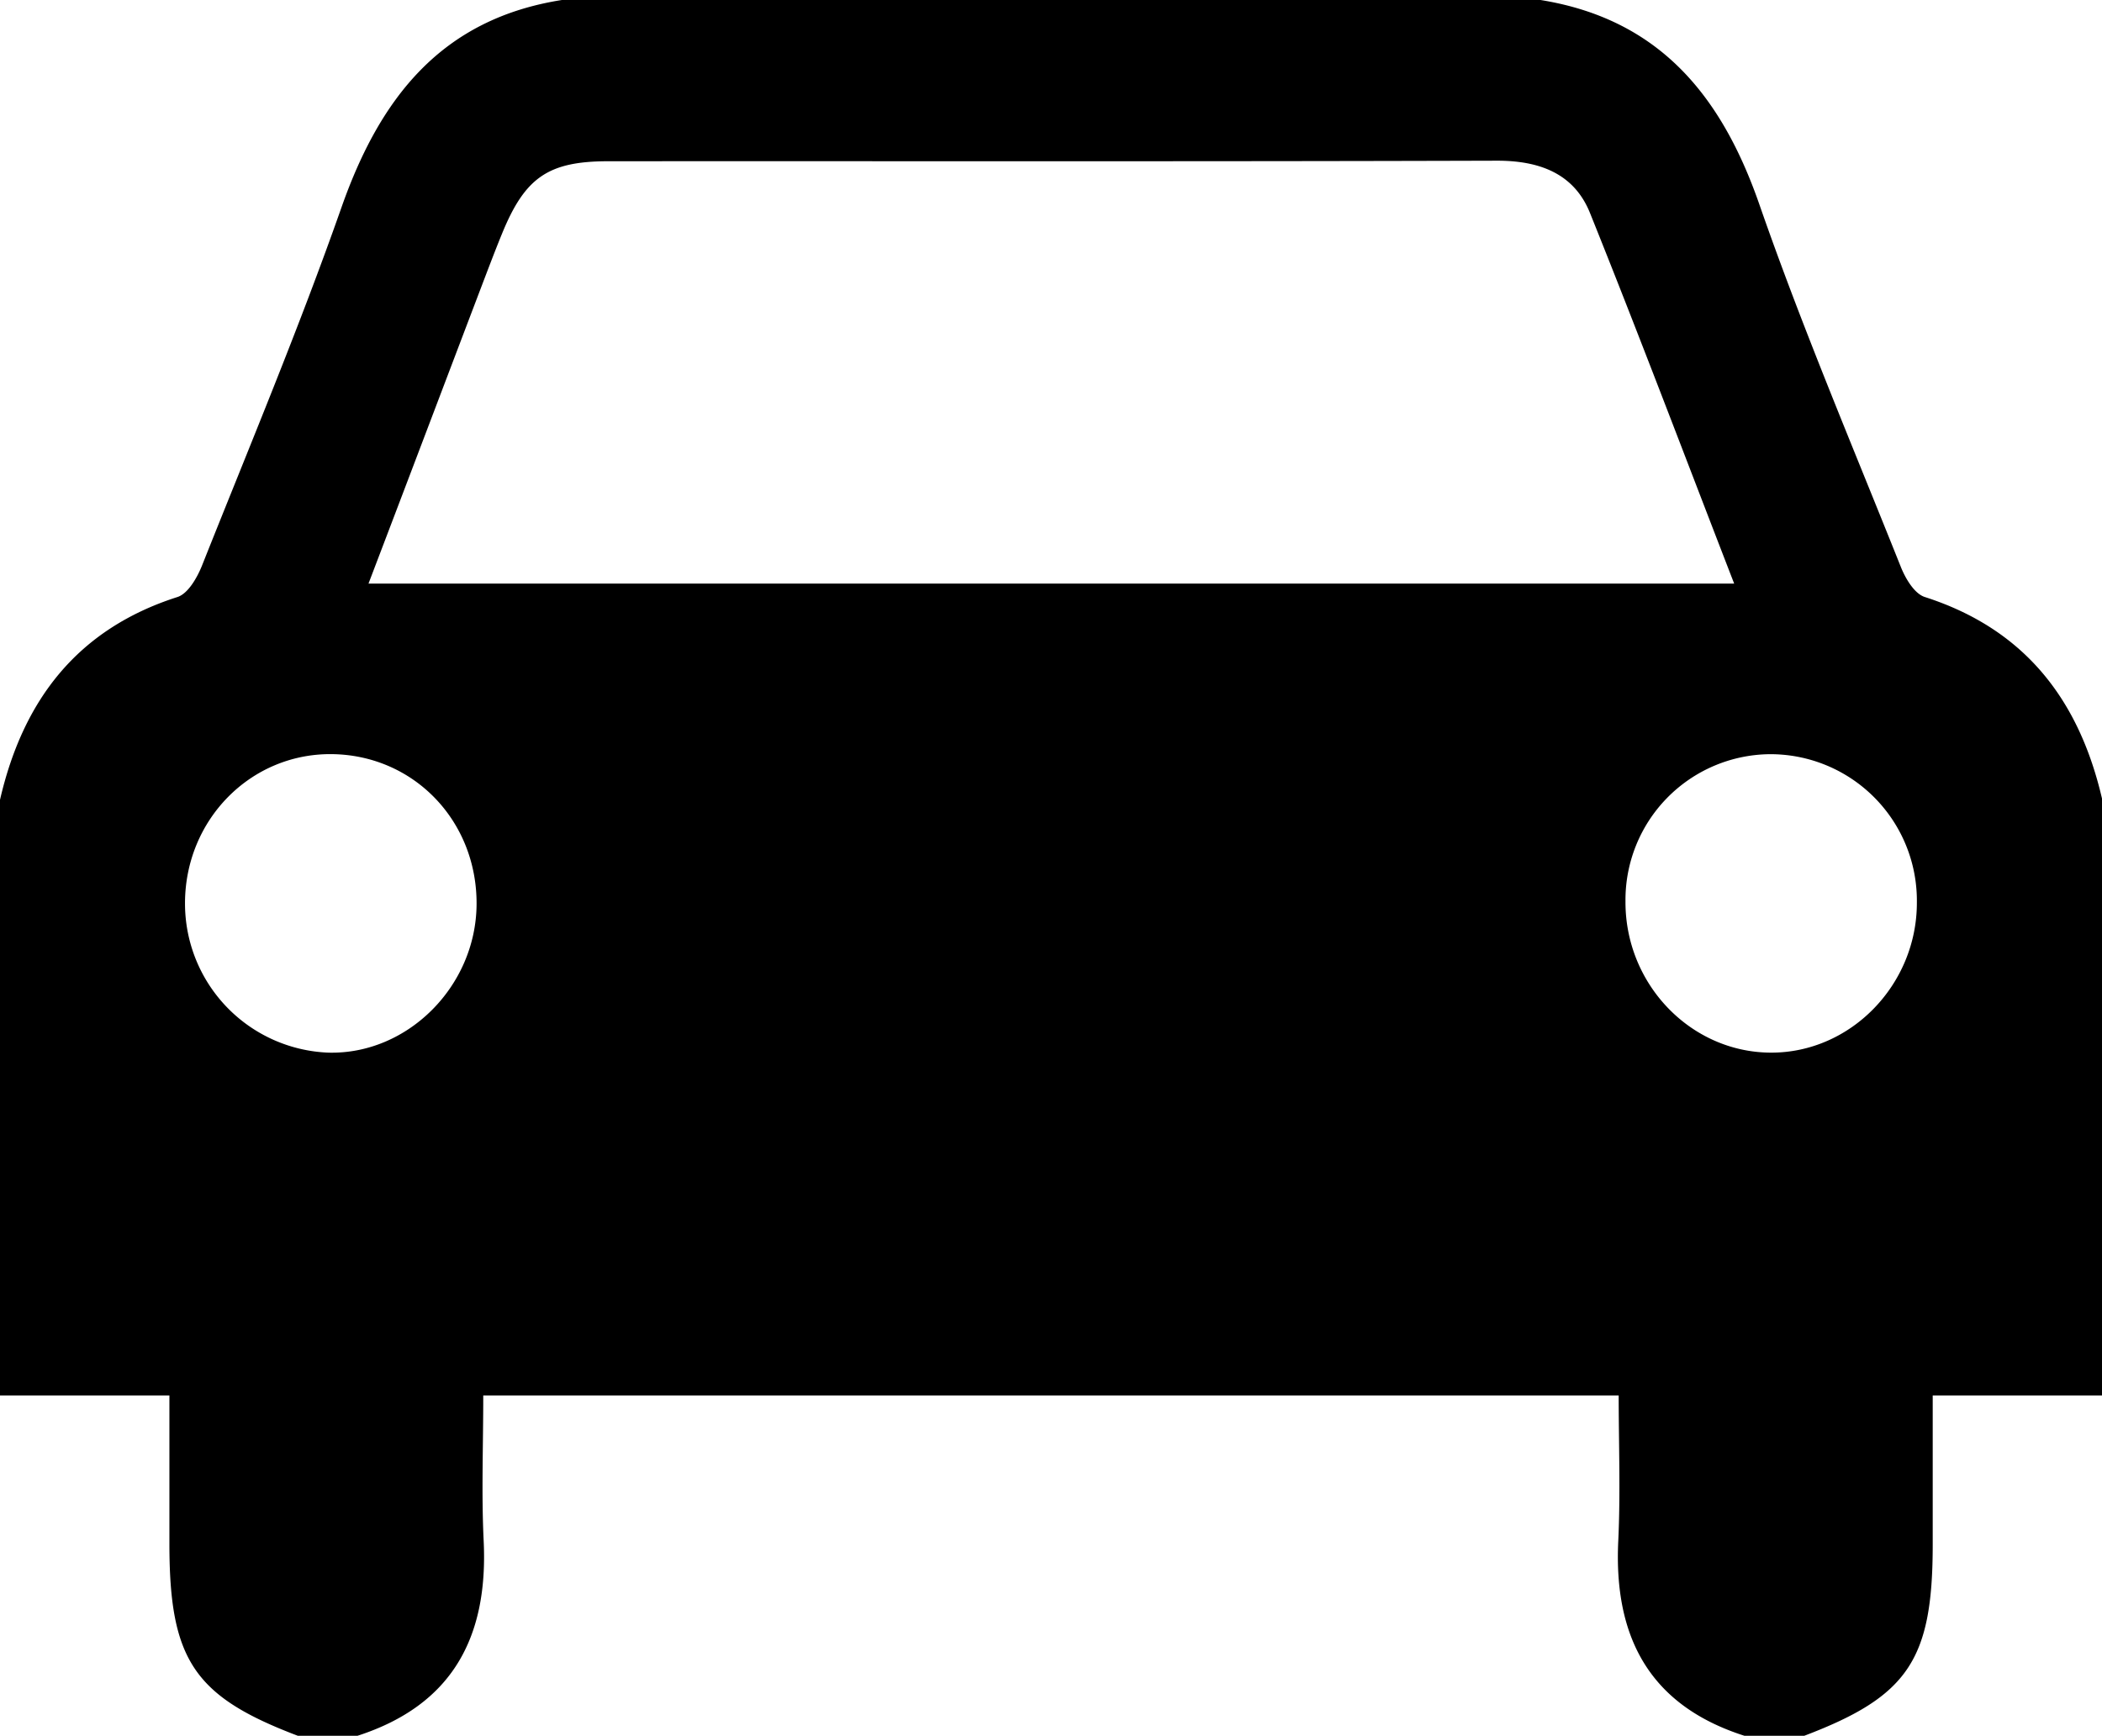
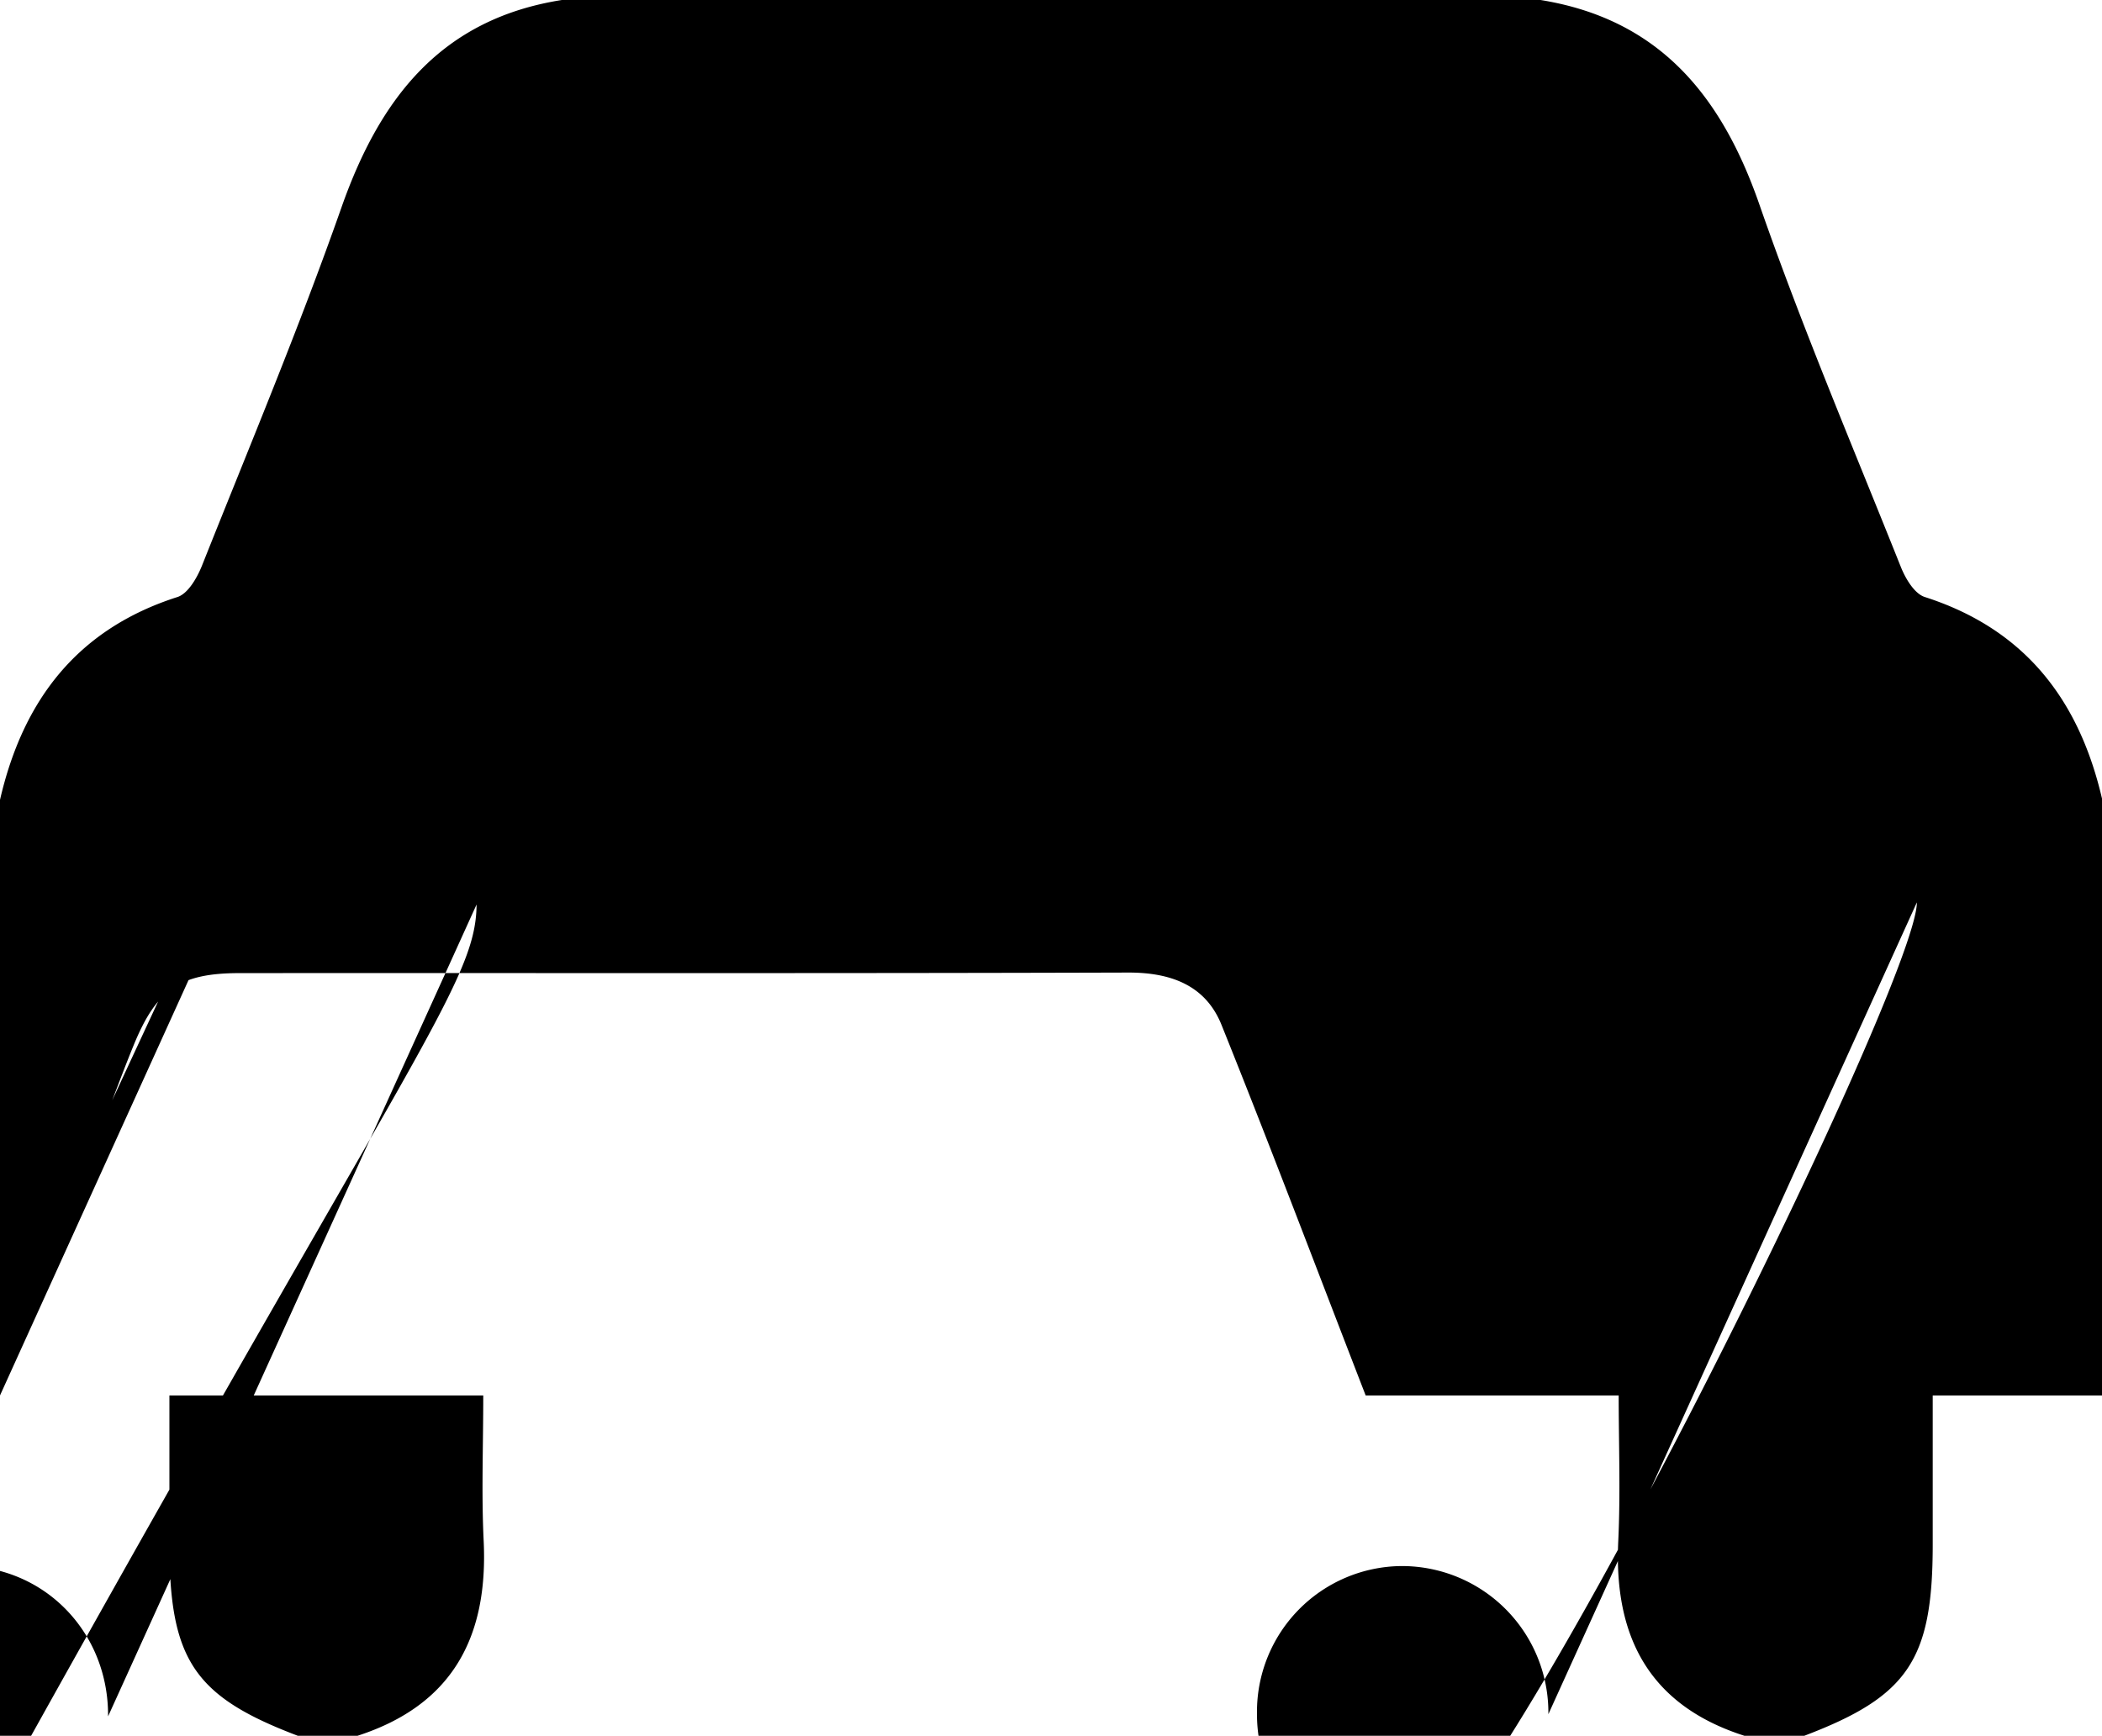
<svg xmlns="http://www.w3.org/2000/svg" id="Layer_1" data-name="Layer 1" viewBox="0 0 346.19 285.92">
  <title>2</title>
-   <path d="M-7609.31-1922.78v-98.11c3.77-16.36,12.68-28.12,29.23-33.41,1.72-.55,3.2-3.12,4-5.08,7.81-19.63,16-39.15,23-59.07,6.32-18,16.41-31.06,36.31-34.19h161.18c19.5,3.15,29.76,15.68,36,33.56,7,20.16,15.37,39.86,23.29,59.7,0.78,2,2.27,4.53,4,5.08,16.53,5.31,25.47,17,29.23,33.41v98.11H-7291c0,8.36,0,16.47,0,24.57,0,19-4.07,25-21.16,31.49H-7322c-15.65-5-21.54-16.27-20.79-32.06,0.38-8,.07-16.11.07-24h-187c0,8.3-.31,16.19.07,24,0.75,15.79-5.14,27-20.79,32.06h-9.81c-17.08-6.47-21.14-12.51-21.16-31.49,0-8.11,0-16.21,0-24.57h-27.9Zm60.69-133.73h224.92c-8.07-20.84-15.68-41-23.75-61.06-2.63-6.52-8.35-8.62-15.38-8.6-48.77.15-97.54,0.06-146.31,0.09-9.87,0-13.69,2.67-17.46,11.86-1.23,3-2.38,6.06-3.54,9.1C-7536.24-2089.08-7542.33-2073-7548.62-2056.51Zm17.8,52.86c0.1-13.8-10.38-24.65-23.9-24.77-13.36-.11-24.12,10.85-24.12,24.58a24.58,24.58,0,0,0,23.58,24.59C-7542.21-1978.89-7530.92-1990.17-7530.82-2003.65Zm237.21-.36a24.13,24.13,0,0,0-24.27-24.4,24,24,0,0,0-23.72,24.23c-0.08,13.62,10.71,24.87,23.91,24.93S-7293.57-1990.48-7293.61-2004Z" transform="translate(7609.31 2152.64)" />
+   <path d="M-7609.31-1922.78v-98.11c3.77-16.36,12.68-28.12,29.23-33.41,1.72-.55,3.2-3.12,4-5.08,7.81-19.63,16-39.15,23-59.07,6.32-18,16.41-31.06,36.31-34.19h161.18c19.5,3.15,29.76,15.68,36,33.56,7,20.16,15.37,39.86,23.29,59.7,0.78,2,2.27,4.53,4,5.08,16.53,5.31,25.47,17,29.23,33.41v98.11H-7291c0,8.36,0,16.47,0,24.57,0,19-4.07,25-21.16,31.49H-7322c-15.65-5-21.54-16.27-20.79-32.06,0.38-8,.07-16.11.07-24h-187c0,8.3-.31,16.19.07,24,0.75,15.79-5.14,27-20.79,32.06h-9.81c-17.08-6.47-21.14-12.51-21.16-31.49,0-8.11,0-16.21,0-24.57h-27.9Zh224.92c-8.07-20.84-15.68-41-23.75-61.06-2.63-6.52-8.35-8.62-15.38-8.6-48.77.15-97.54,0.06-146.31,0.09-9.87,0-13.69,2.67-17.46,11.86-1.23,3-2.38,6.06-3.54,9.1C-7536.24-2089.08-7542.33-2073-7548.62-2056.51Zm17.8,52.86c0.1-13.8-10.38-24.65-23.9-24.77-13.36-.11-24.12,10.85-24.12,24.58a24.58,24.58,0,0,0,23.58,24.59C-7542.21-1978.89-7530.92-1990.17-7530.82-2003.65Zm237.21-.36a24.13,24.13,0,0,0-24.27-24.4,24,24,0,0,0-23.72,24.23c-0.08,13.62,10.71,24.87,23.91,24.93S-7293.57-1990.48-7293.61-2004Z" transform="translate(7609.31 2152.64)" />
</svg>